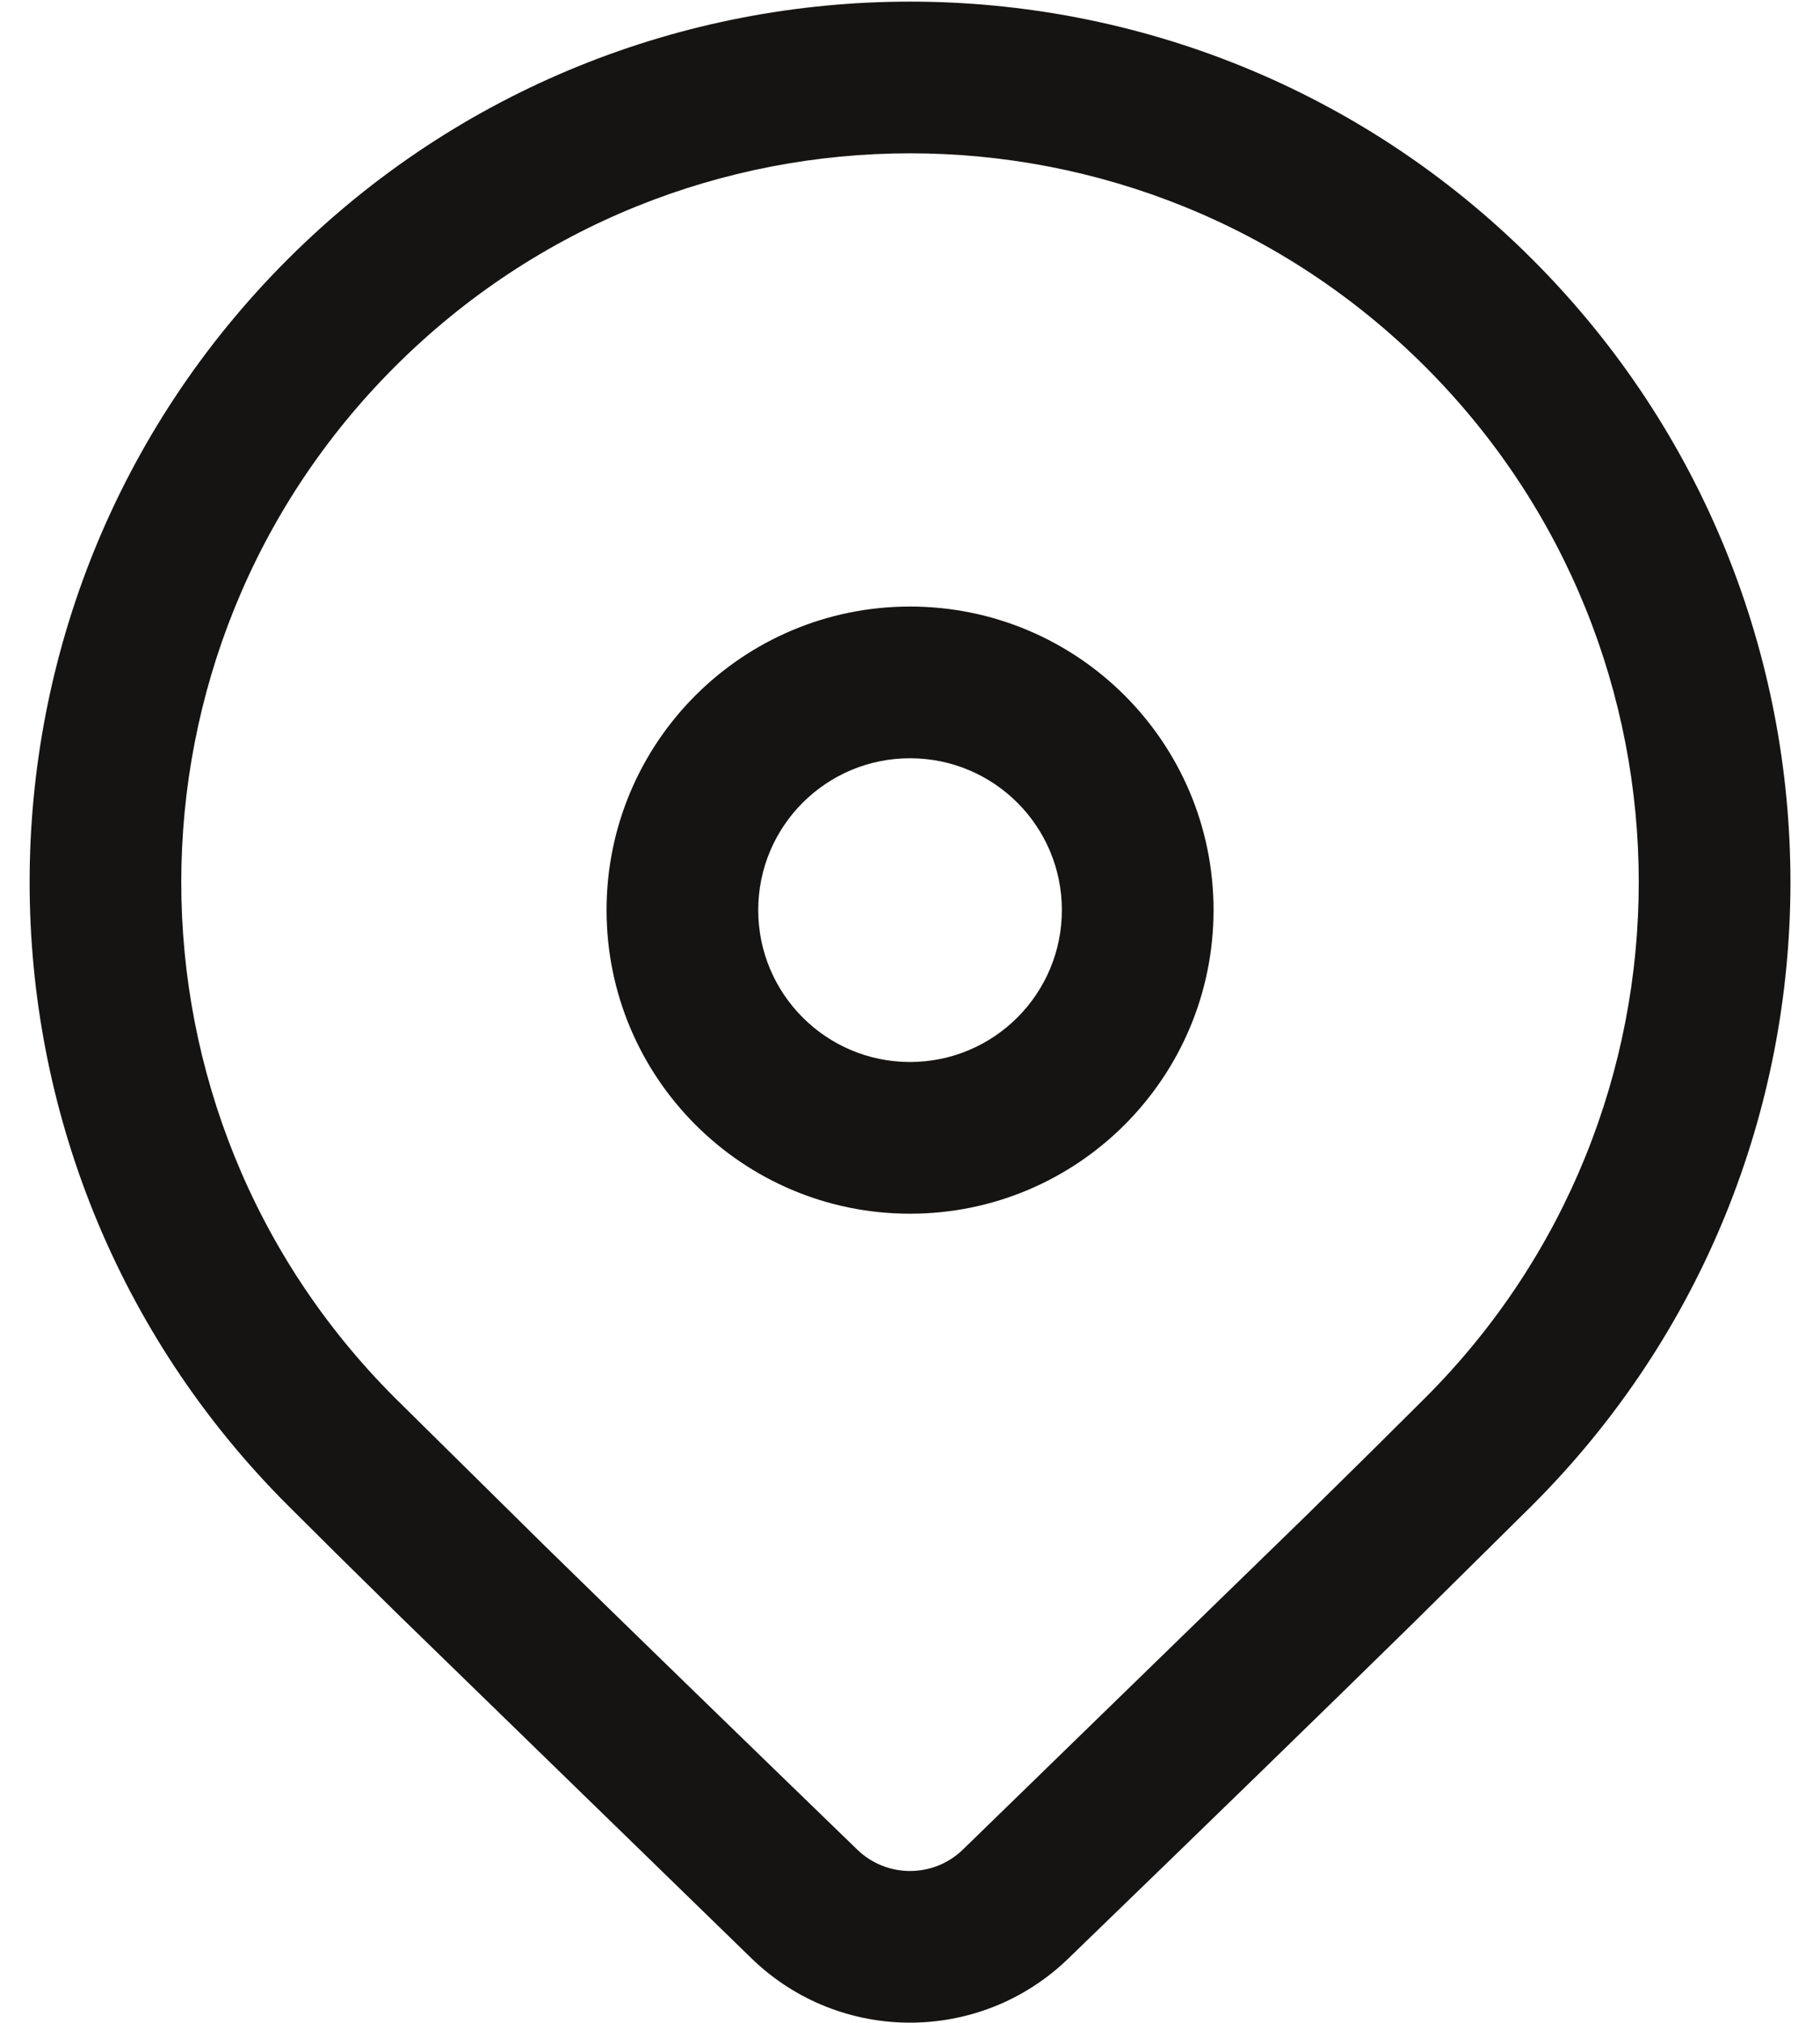
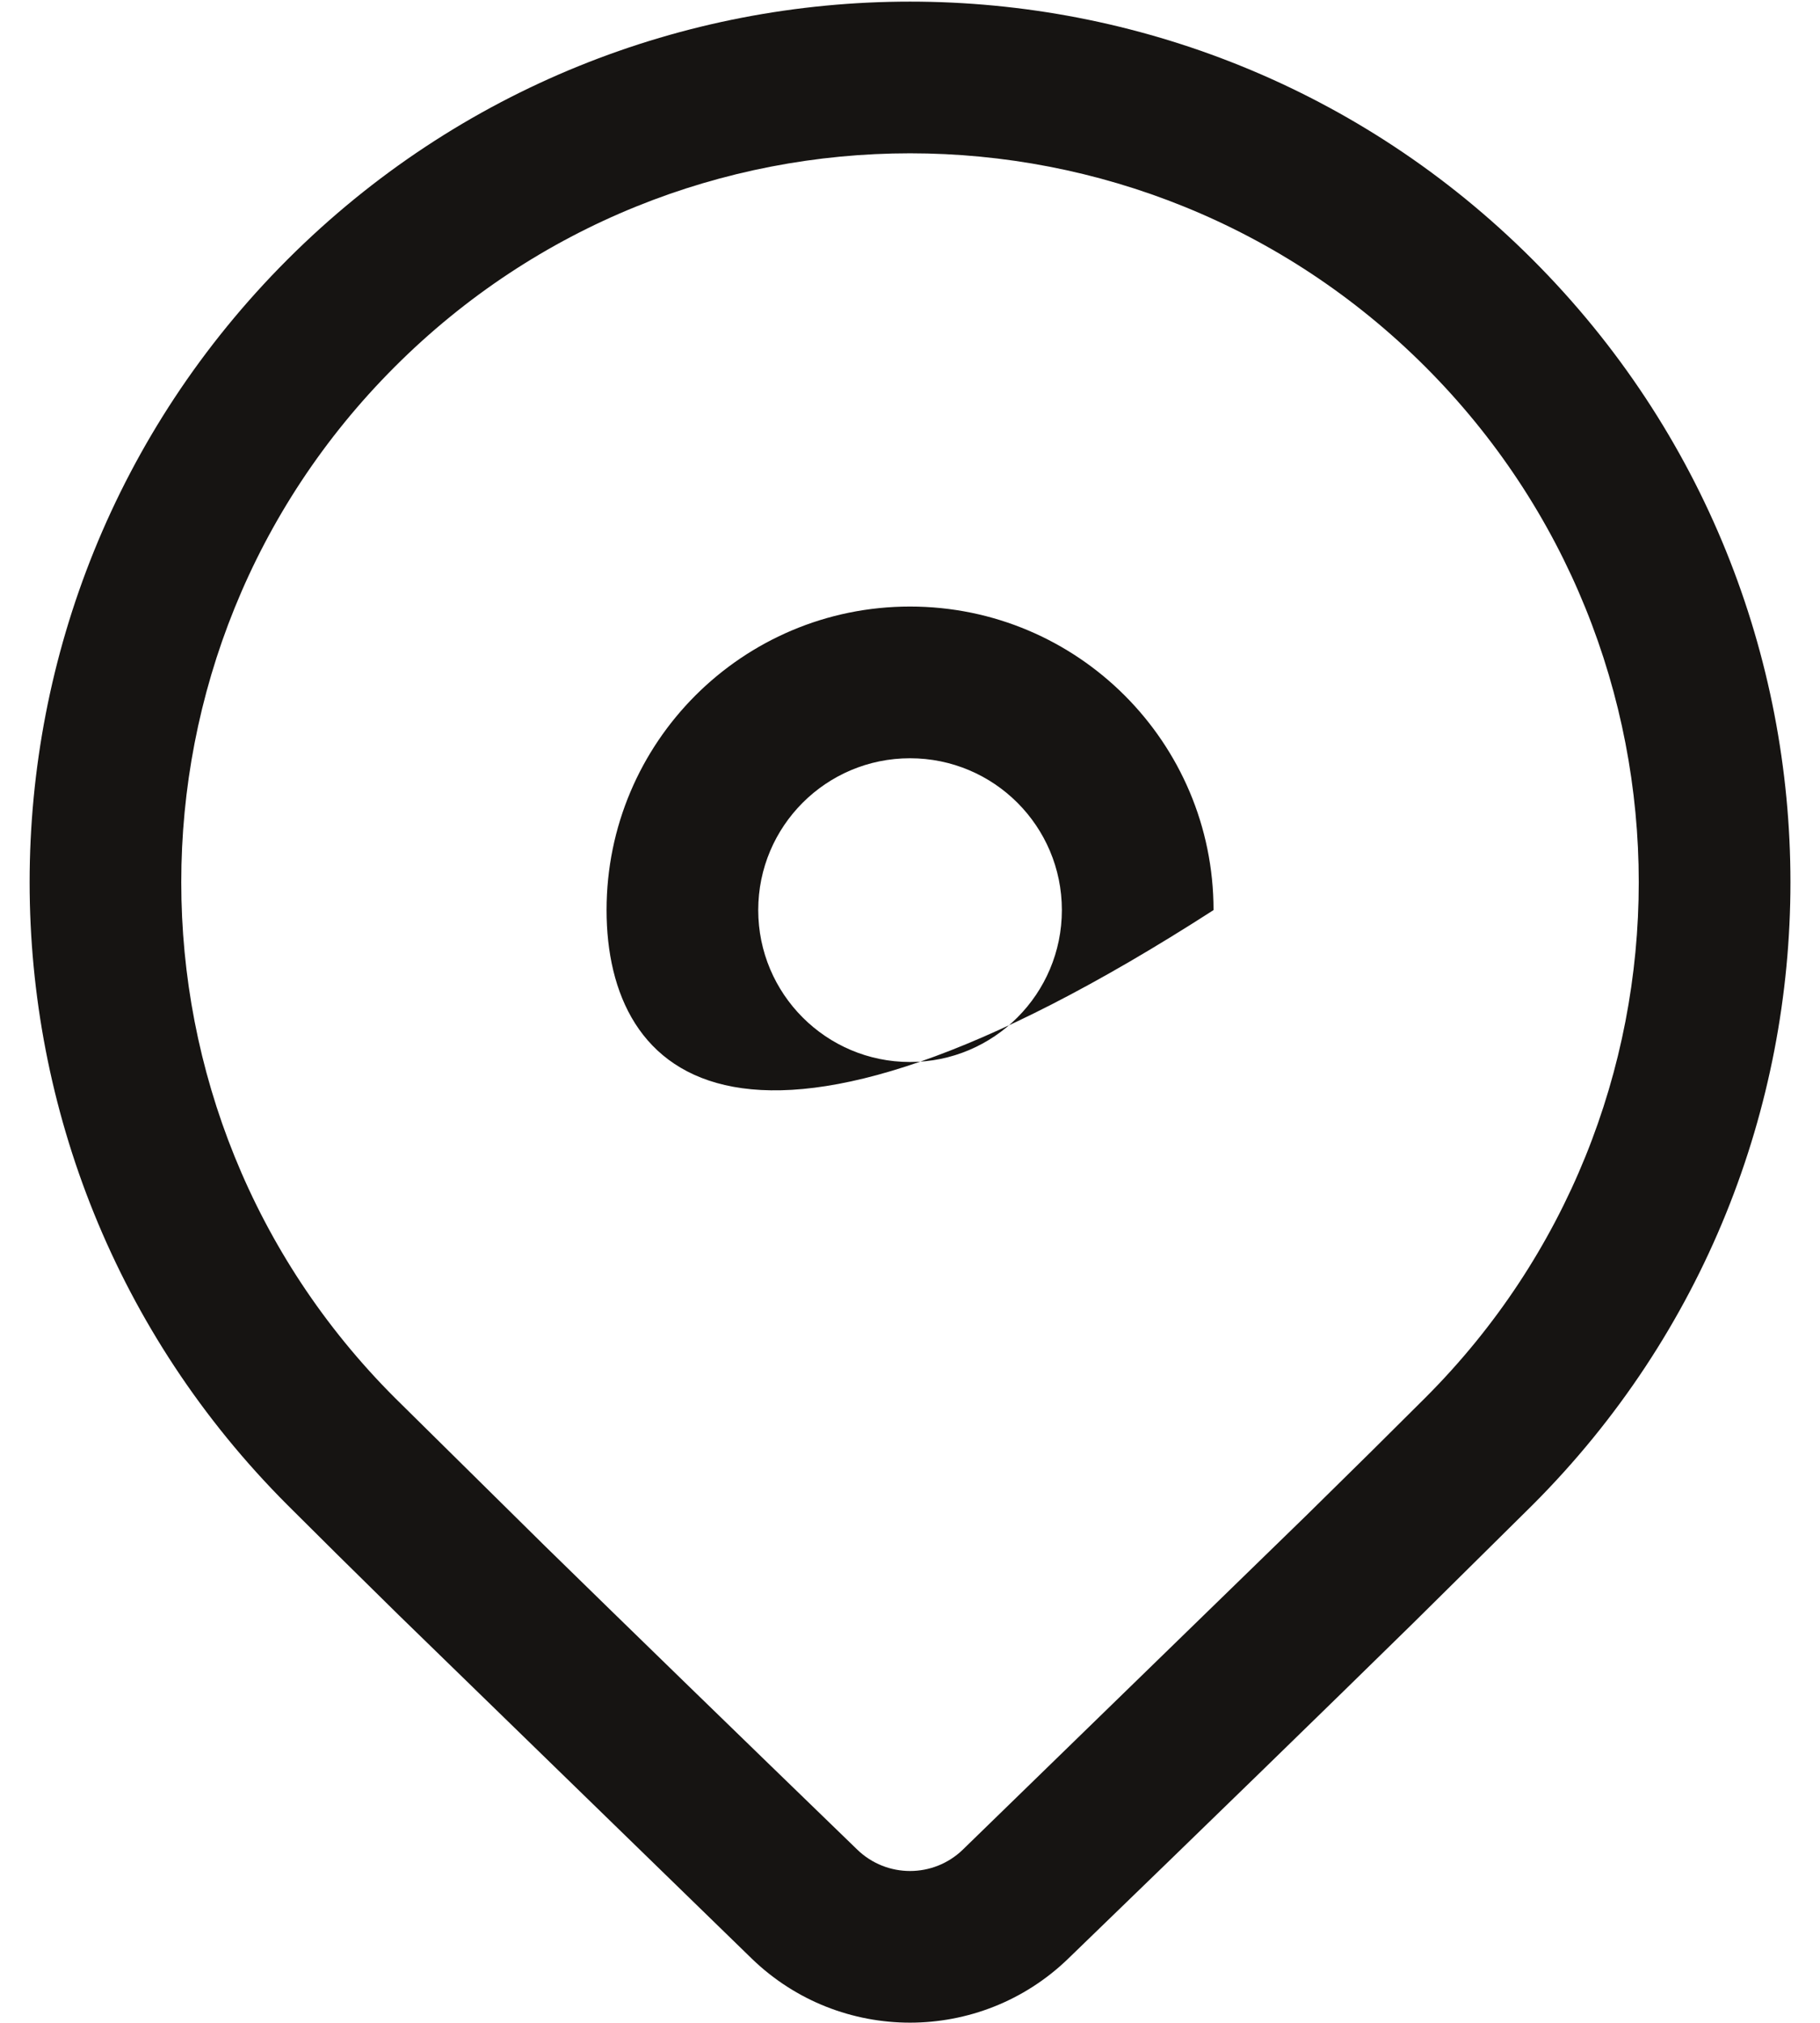
<svg xmlns="http://www.w3.org/2000/svg" width="18" height="20" viewBox="0 0 18 20" fill="none">
-   <path d="M2.843 2.566C6.244 -0.834 11.757 -0.834 15.157 2.566C18.558 5.966 18.558 11.479 15.157 14.88L13.97 16.054C13.095 16.912 11.96 18.016 10.564 19.366C9.692 20.209 8.308 20.209 7.436 19.366L3.945 15.97C3.506 15.539 3.139 15.176 2.843 14.88C-0.557 11.479 -0.557 5.966 2.843 2.566ZM14.097 3.627C11.282 0.812 6.719 0.812 3.904 3.627C1.089 6.441 1.089 11.005 3.904 13.819L5.391 15.287C6.21 16.088 7.239 17.088 8.479 18.288C8.77 18.569 9.231 18.569 9.522 18.288L12.917 14.986C13.386 14.526 13.779 14.137 14.097 13.819C16.911 11.005 16.911 6.441 14.097 3.627ZM9 5.997C10.658 5.997 12.002 7.34 12.002 8.998C12.002 10.656 10.658 12 9 12C7.343 12 5.999 10.656 5.999 8.998C5.999 7.34 7.343 5.997 9 5.997ZM9 7.497C8.171 7.497 7.499 8.169 7.499 8.998C7.499 9.827 8.171 10.5 9 10.5C9.83 10.5 10.502 9.827 10.502 8.998C10.502 8.169 9.83 7.497 9 7.497Z" fill="#161412" />
+   <path d="M2.843 2.566C6.244 -0.834 11.757 -0.834 15.157 2.566C18.558 5.966 18.558 11.479 15.157 14.88L13.97 16.054C13.095 16.912 11.96 18.016 10.564 19.366C9.692 20.209 8.308 20.209 7.436 19.366L3.945 15.97C3.506 15.539 3.139 15.176 2.843 14.88C-0.557 11.479 -0.557 5.966 2.843 2.566ZM14.097 3.627C11.282 0.812 6.719 0.812 3.904 3.627C1.089 6.441 1.089 11.005 3.904 13.819L5.391 15.287C6.21 16.088 7.239 17.088 8.479 18.288C8.77 18.569 9.231 18.569 9.522 18.288L12.917 14.986C13.386 14.526 13.779 14.137 14.097 13.819C16.911 11.005 16.911 6.441 14.097 3.627ZM9 5.997C10.658 5.997 12.002 7.34 12.002 8.998C7.343 12 5.999 10.656 5.999 8.998C5.999 7.34 7.343 5.997 9 5.997ZM9 7.497C8.171 7.497 7.499 8.169 7.499 8.998C7.499 9.827 8.171 10.5 9 10.5C9.83 10.5 10.502 9.827 10.502 8.998C10.502 8.169 9.83 7.497 9 7.497Z" fill="#161412" />
</svg>